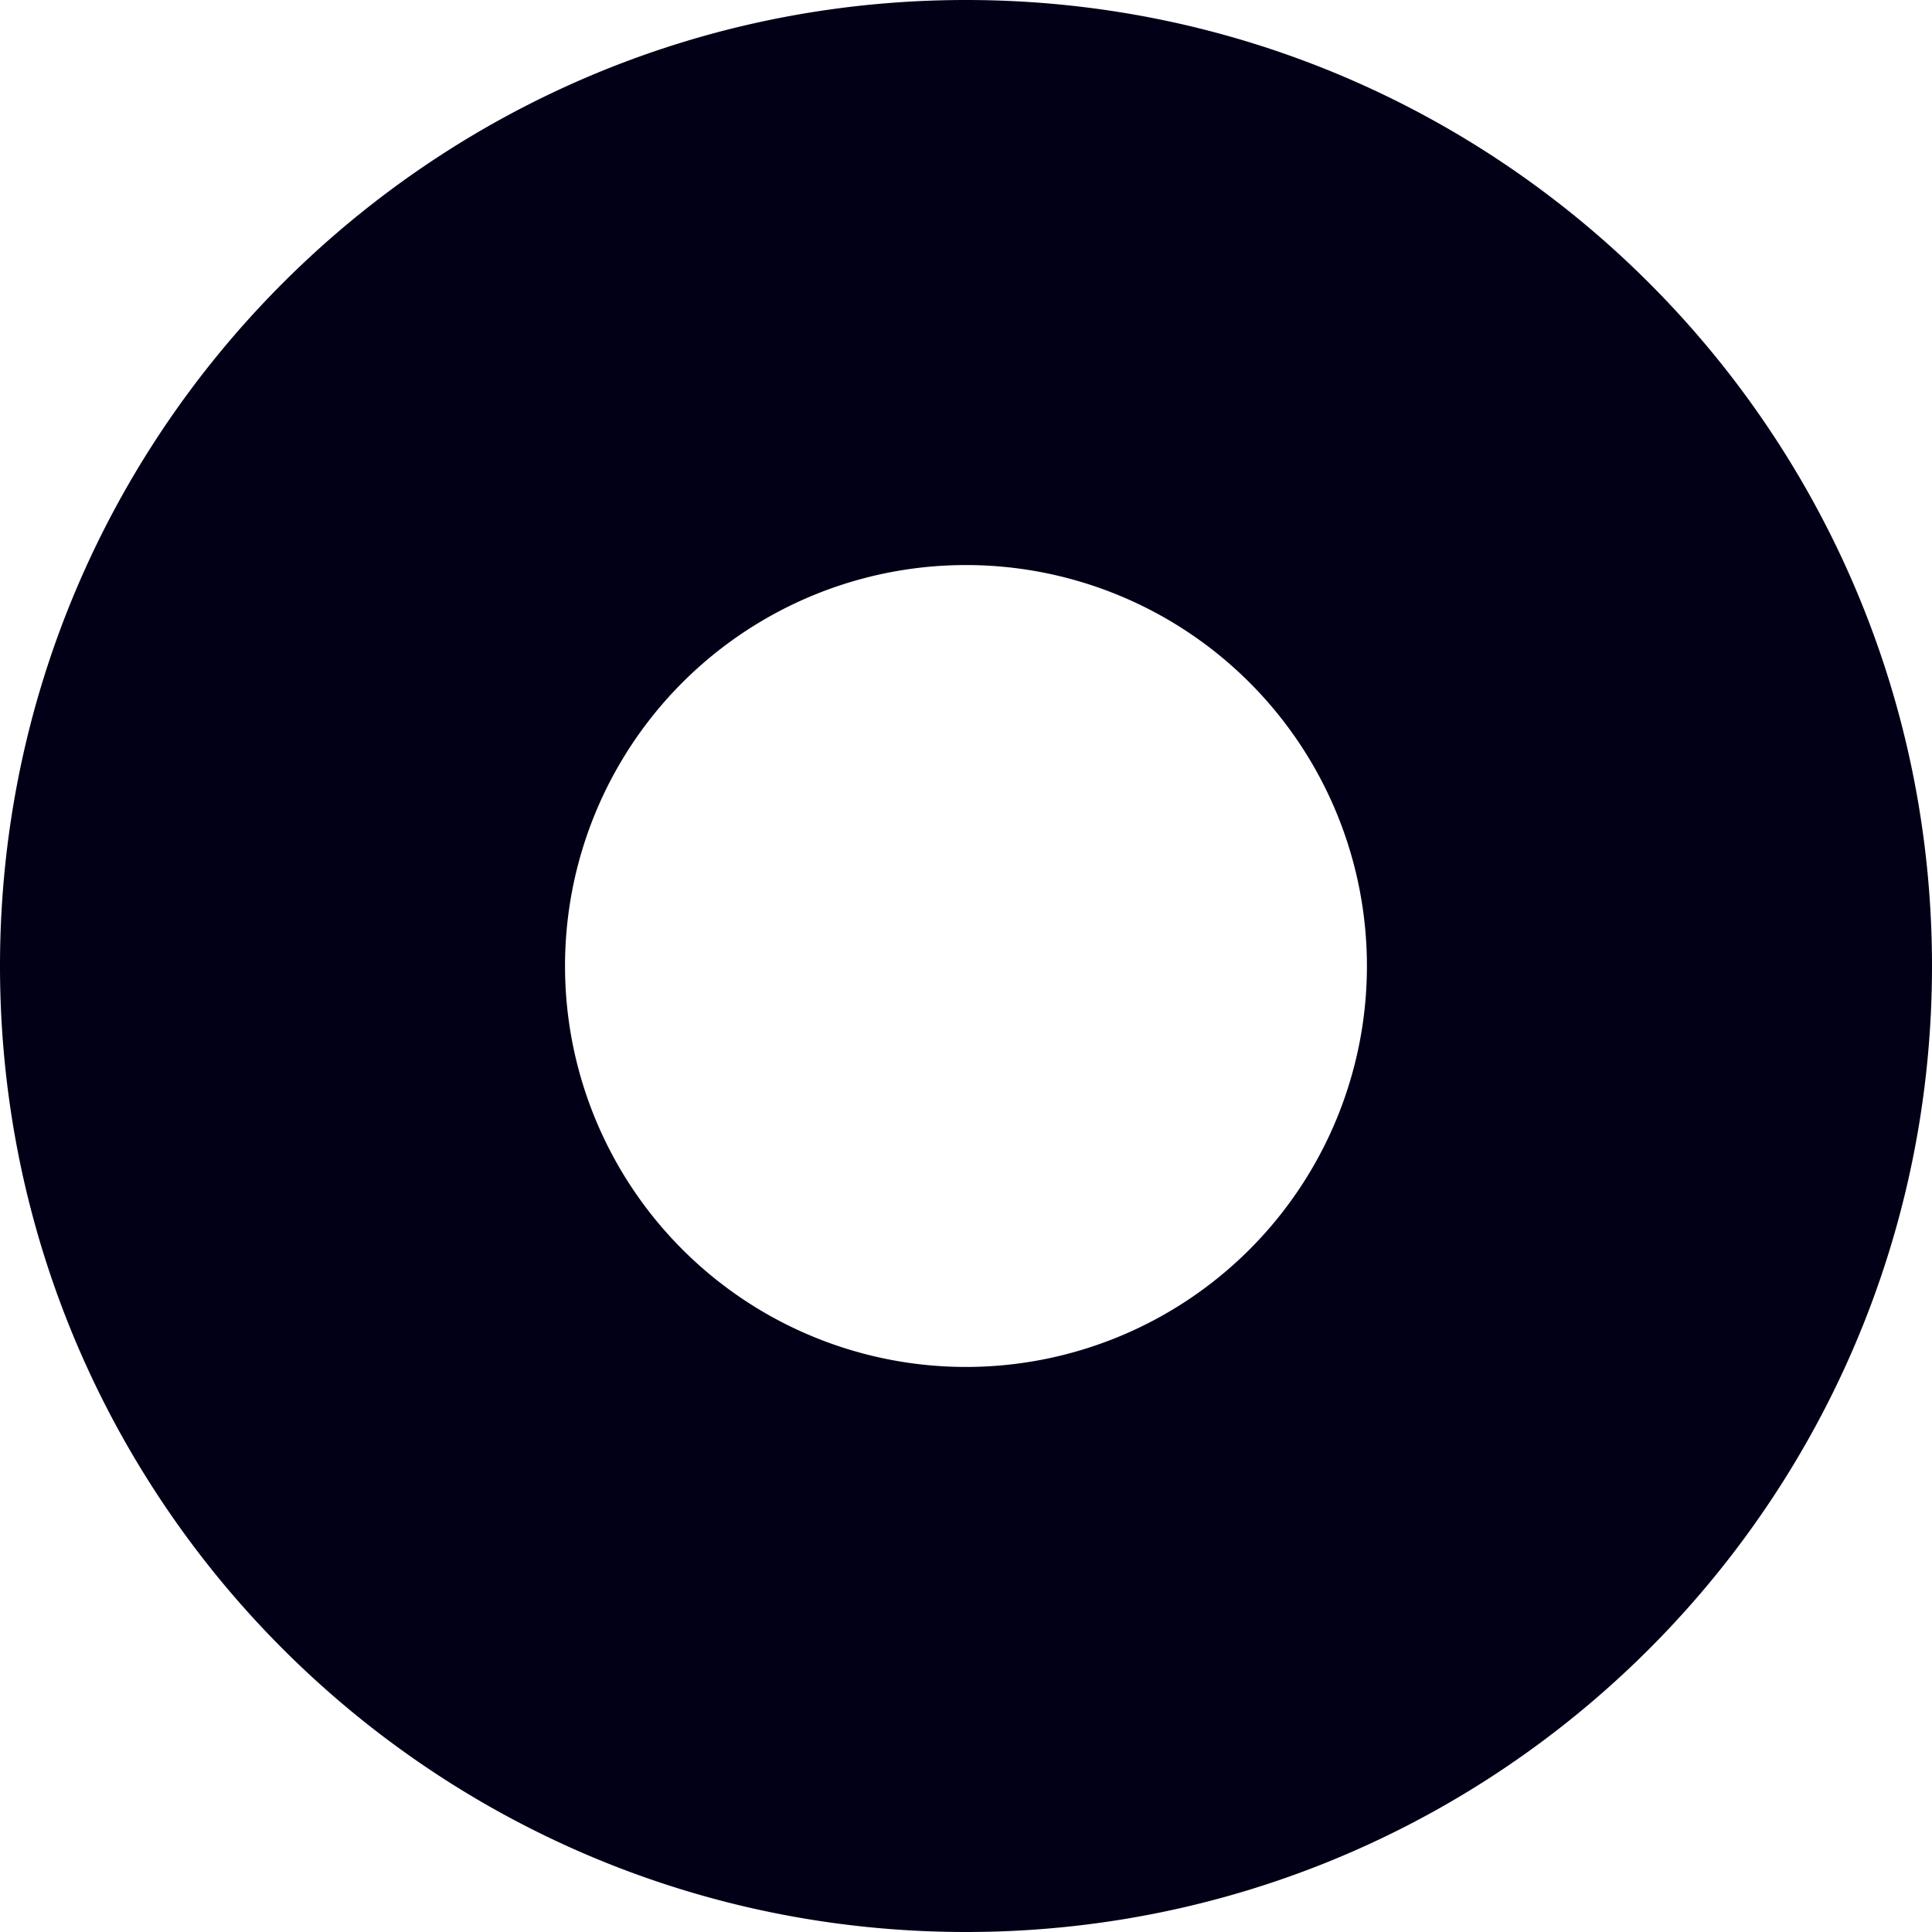
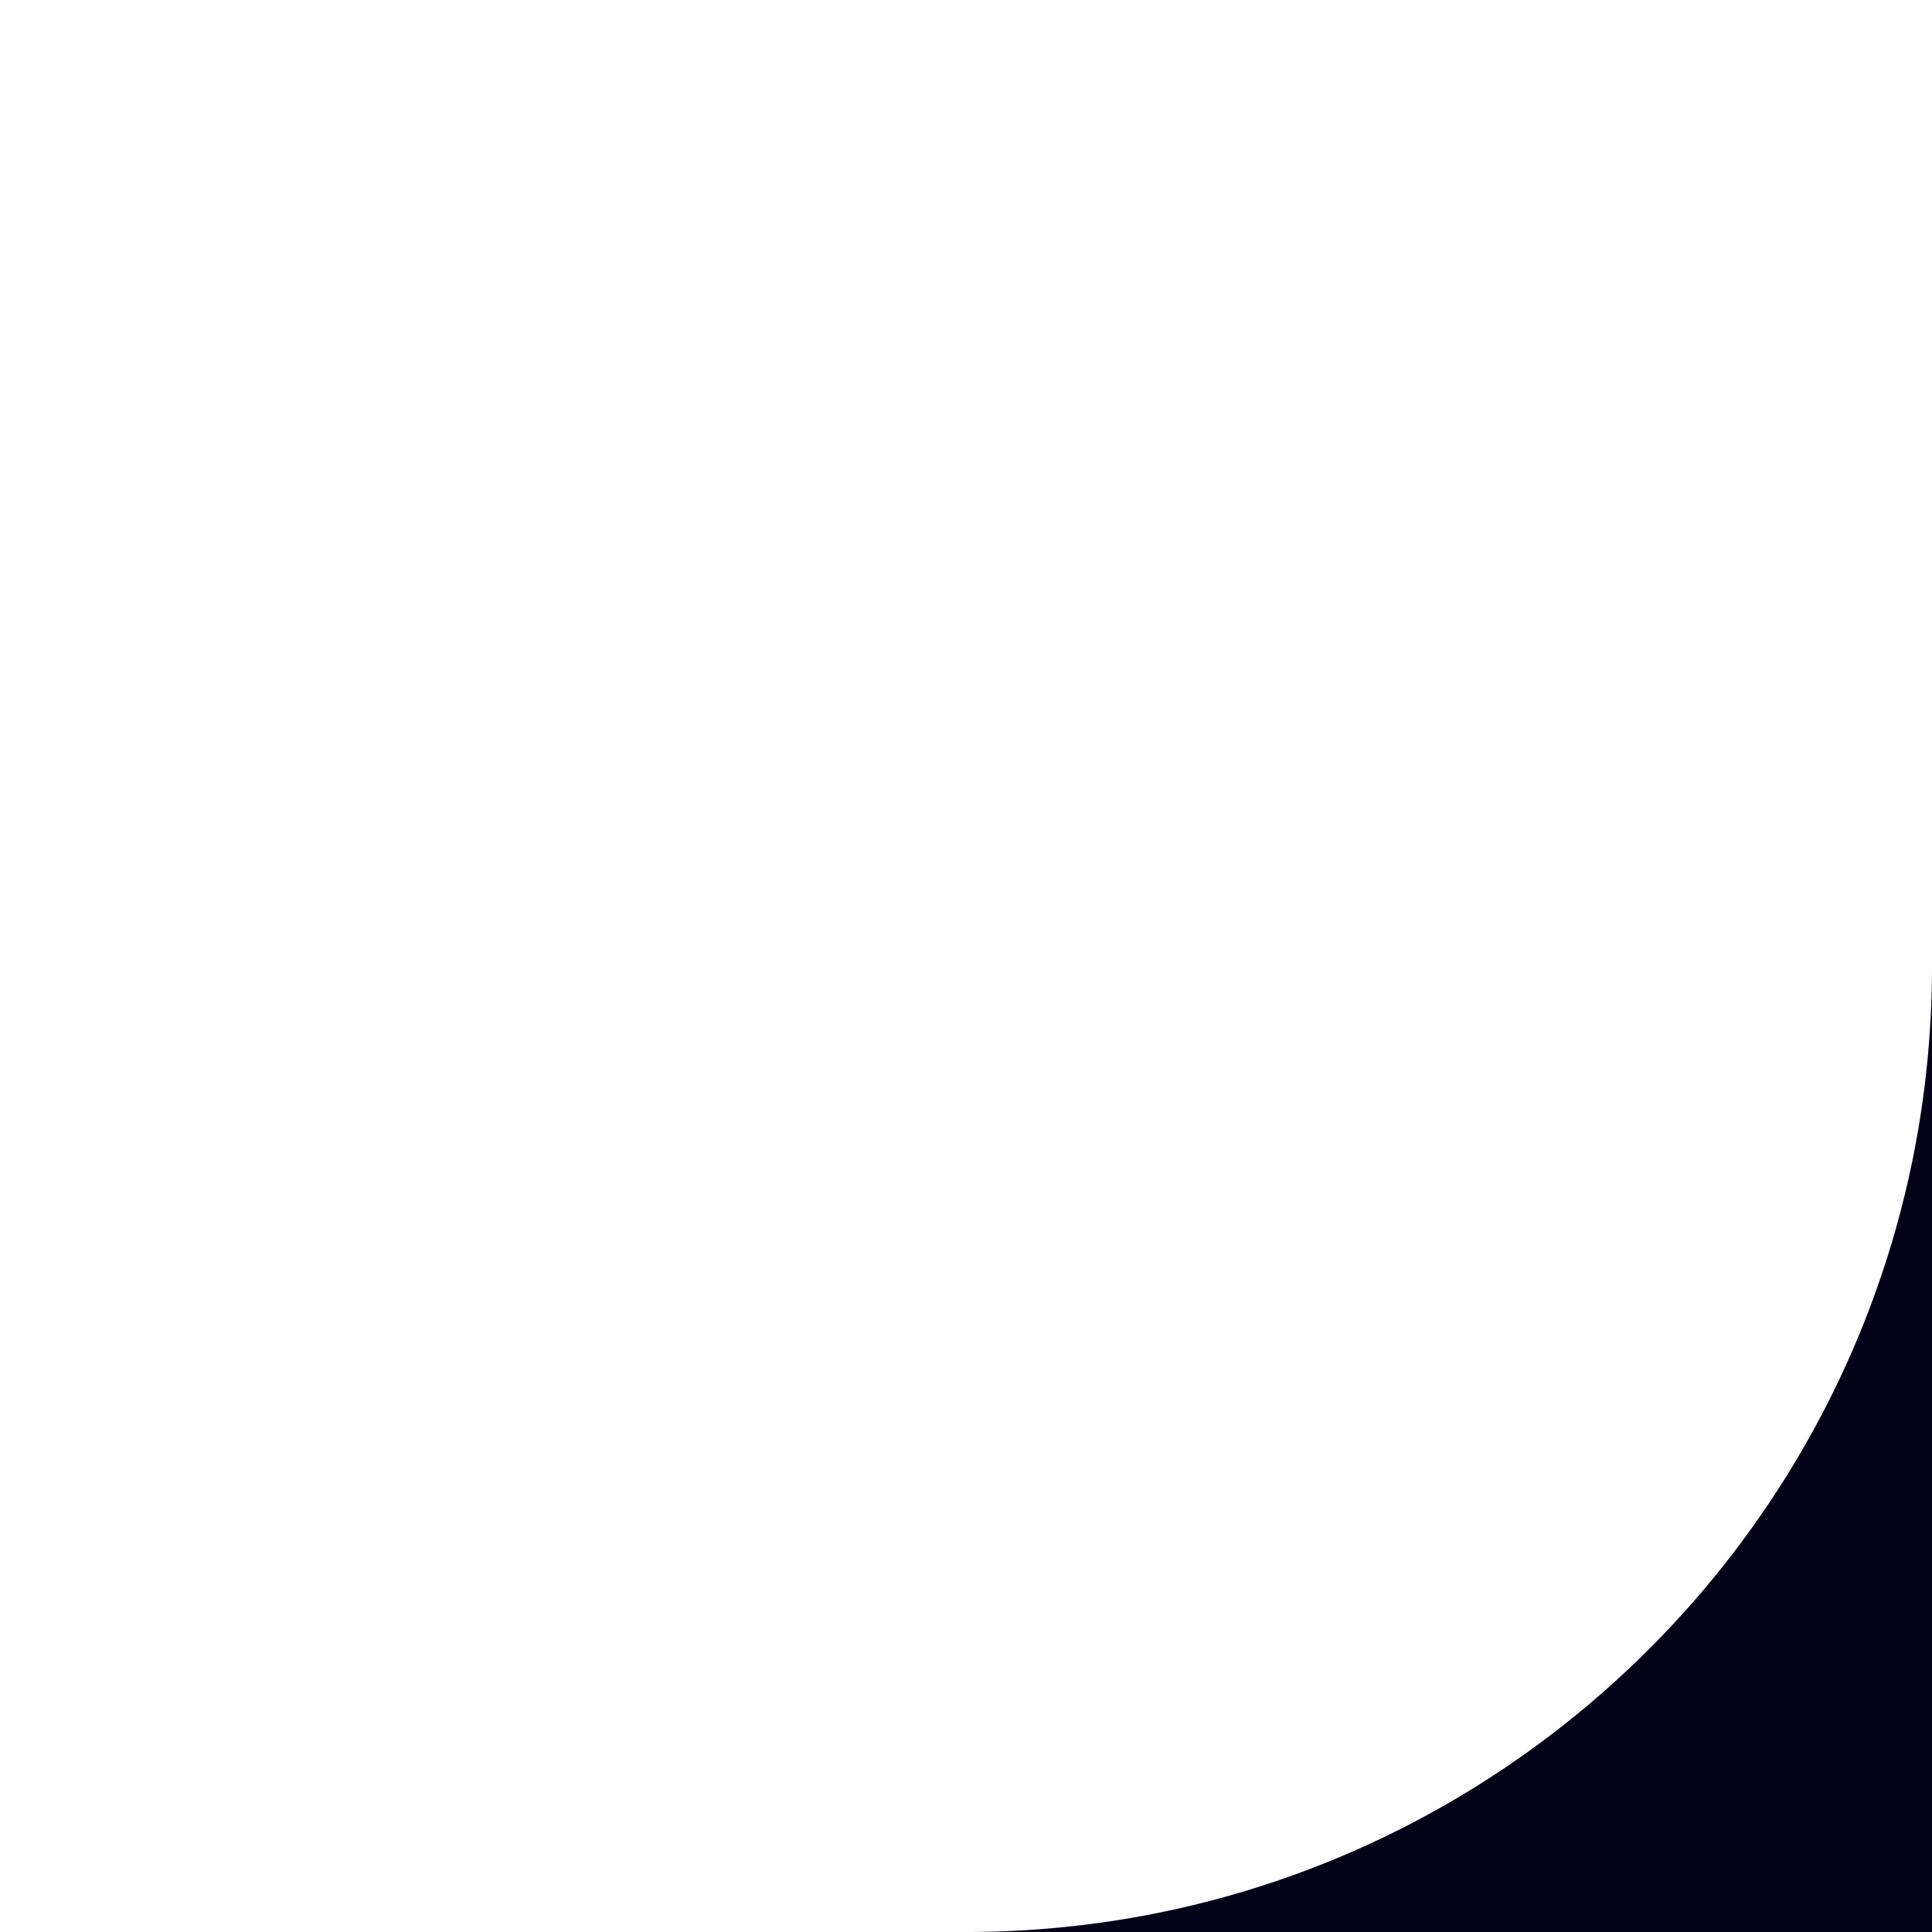
<svg xmlns="http://www.w3.org/2000/svg" width="422.84" height="422.84" viewBox="0 0 422.84 422.84">
-   <path id="Path_229" data-name="Path 229" d="M211.417 517.479c116.764 0 211.423-94.653 211.423-211.417S328.181 94.639 211.417 94.639 0 189.3 0 306.062s94.653 211.417 211.417 211.417m0-299.172a87.752 87.752 0 11-87.755 87.755 87.753 87.753 0 0187.755-87.755" transform="translate(0 -94.639)" fill="#020017" />
+   <path id="Path_229" data-name="Path 229" d="M211.417 517.479c116.764 0 211.423-94.653 211.423-211.417s94.653 211.417 211.417 211.417m0-299.172a87.752 87.752 0 11-87.755 87.755 87.753 87.753 0 0187.755-87.755" transform="translate(0 -94.639)" fill="#020017" />
</svg>